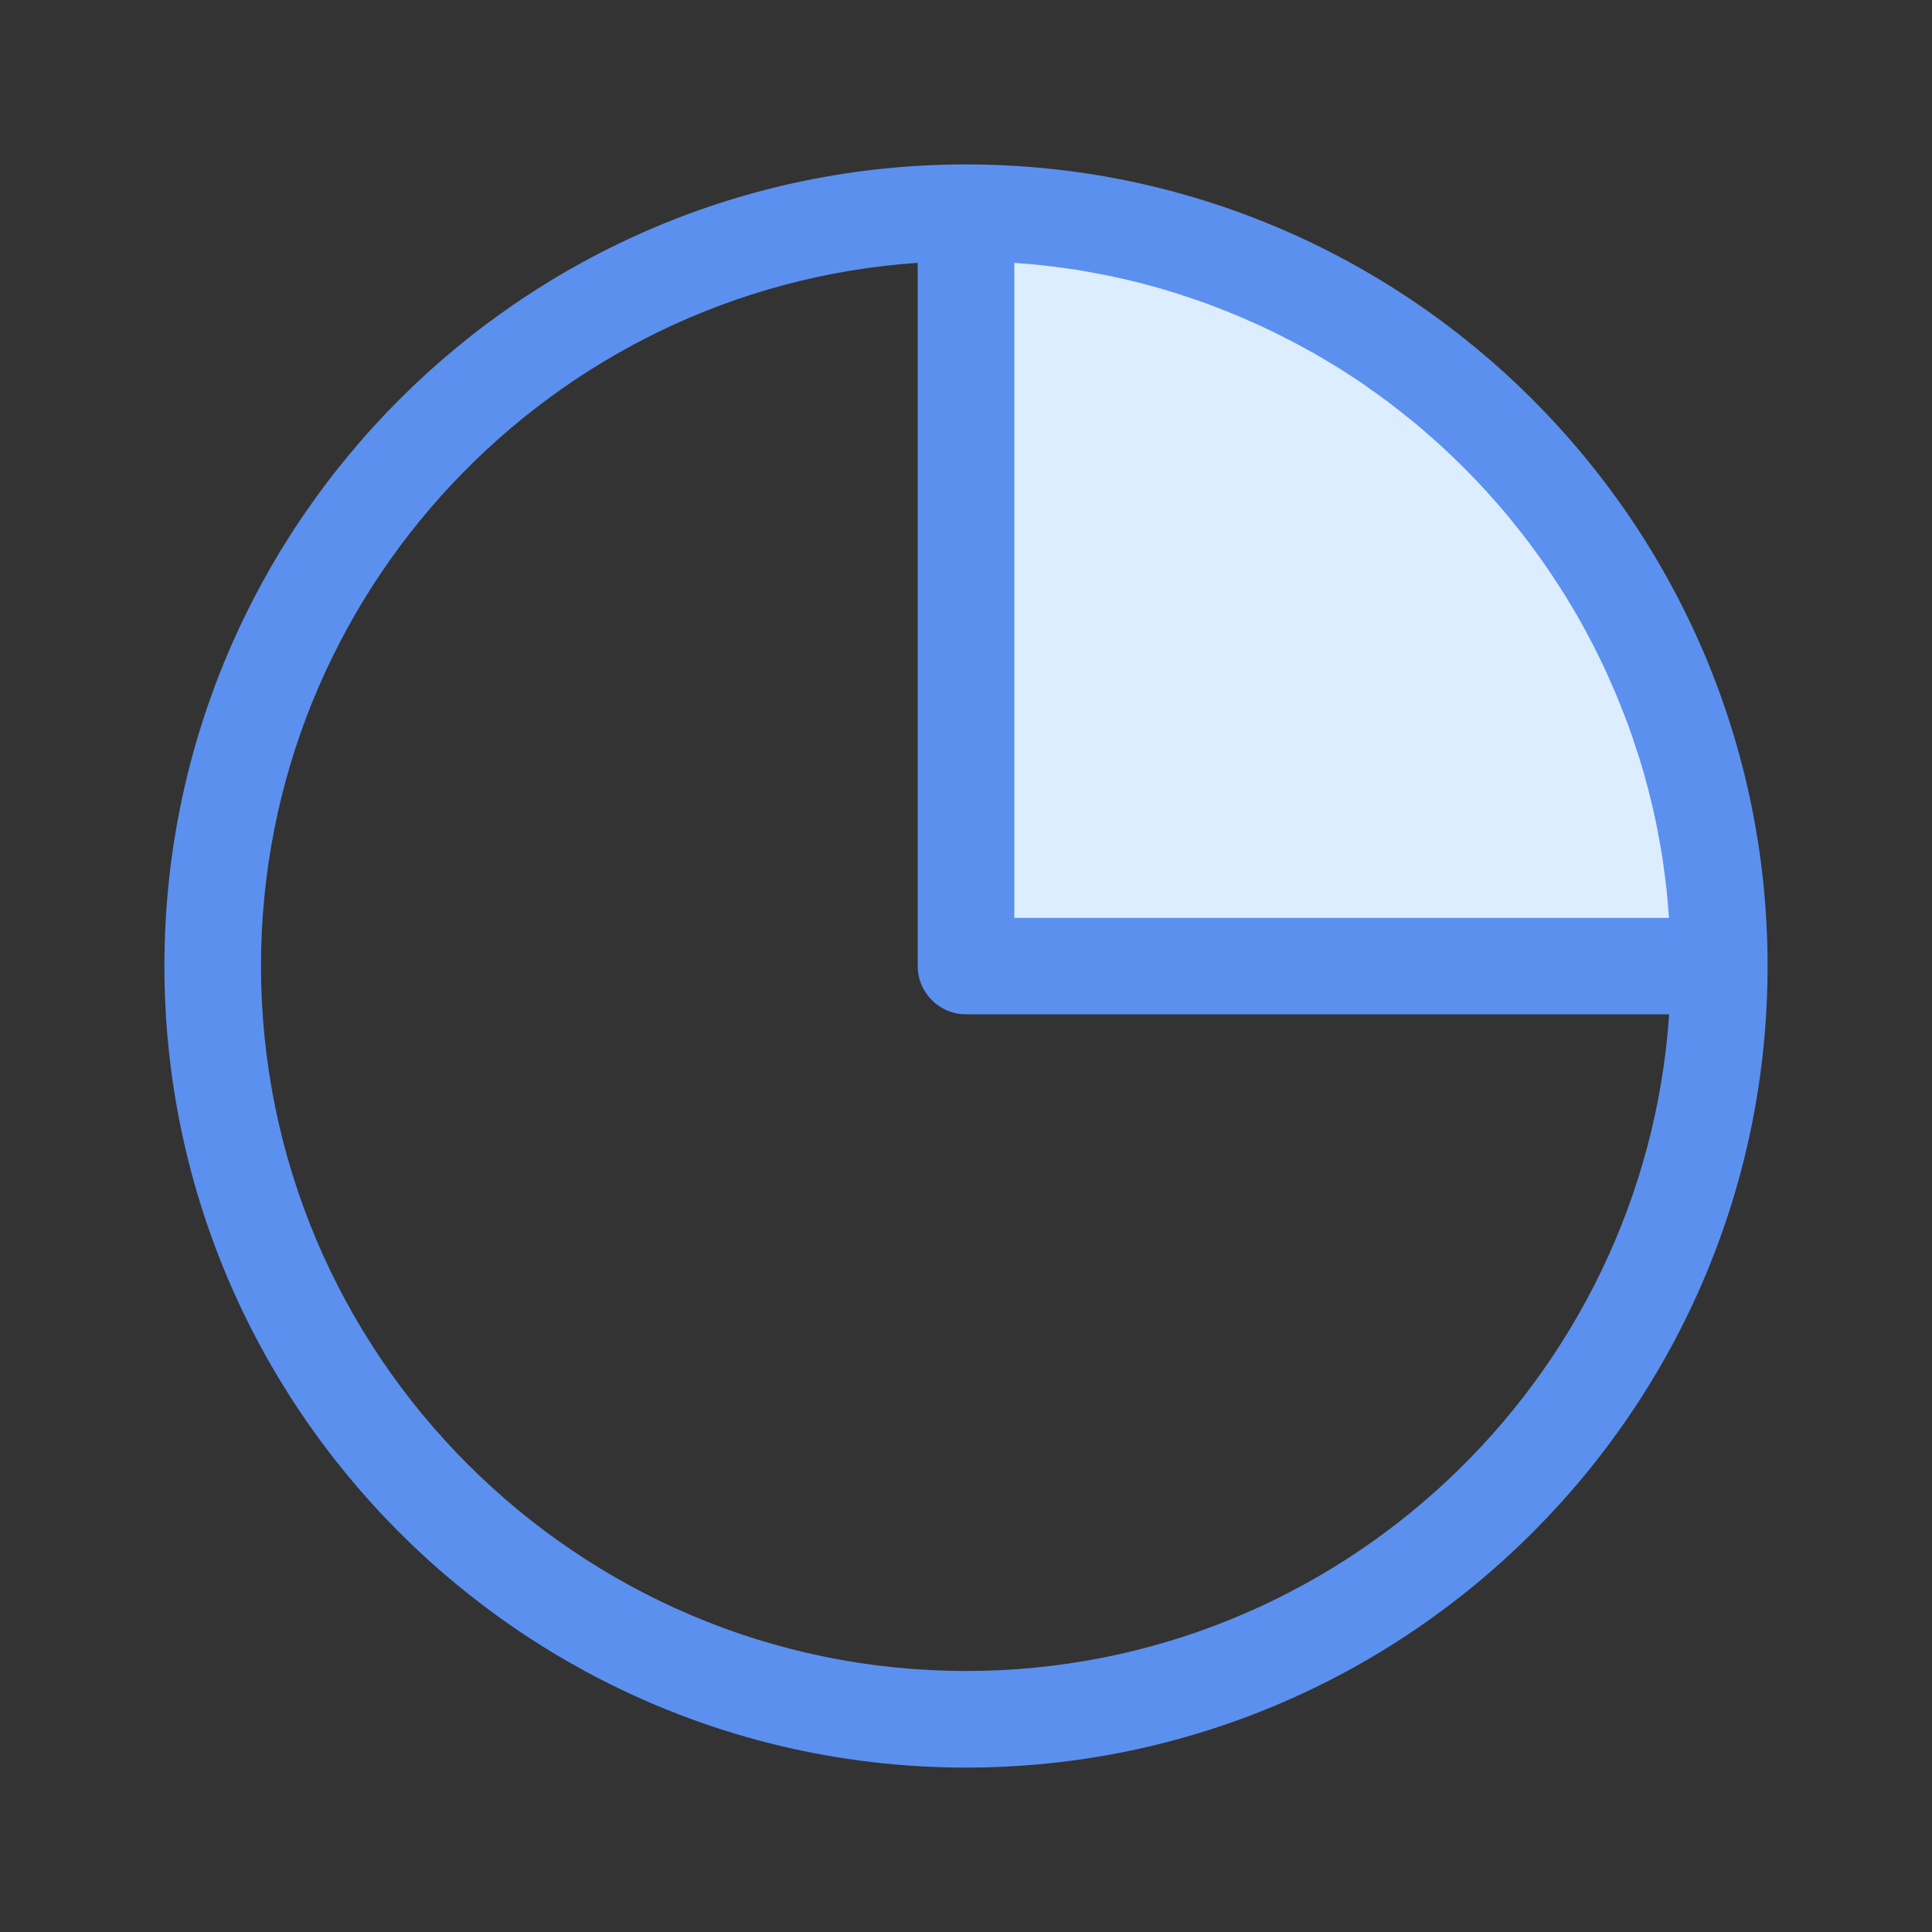
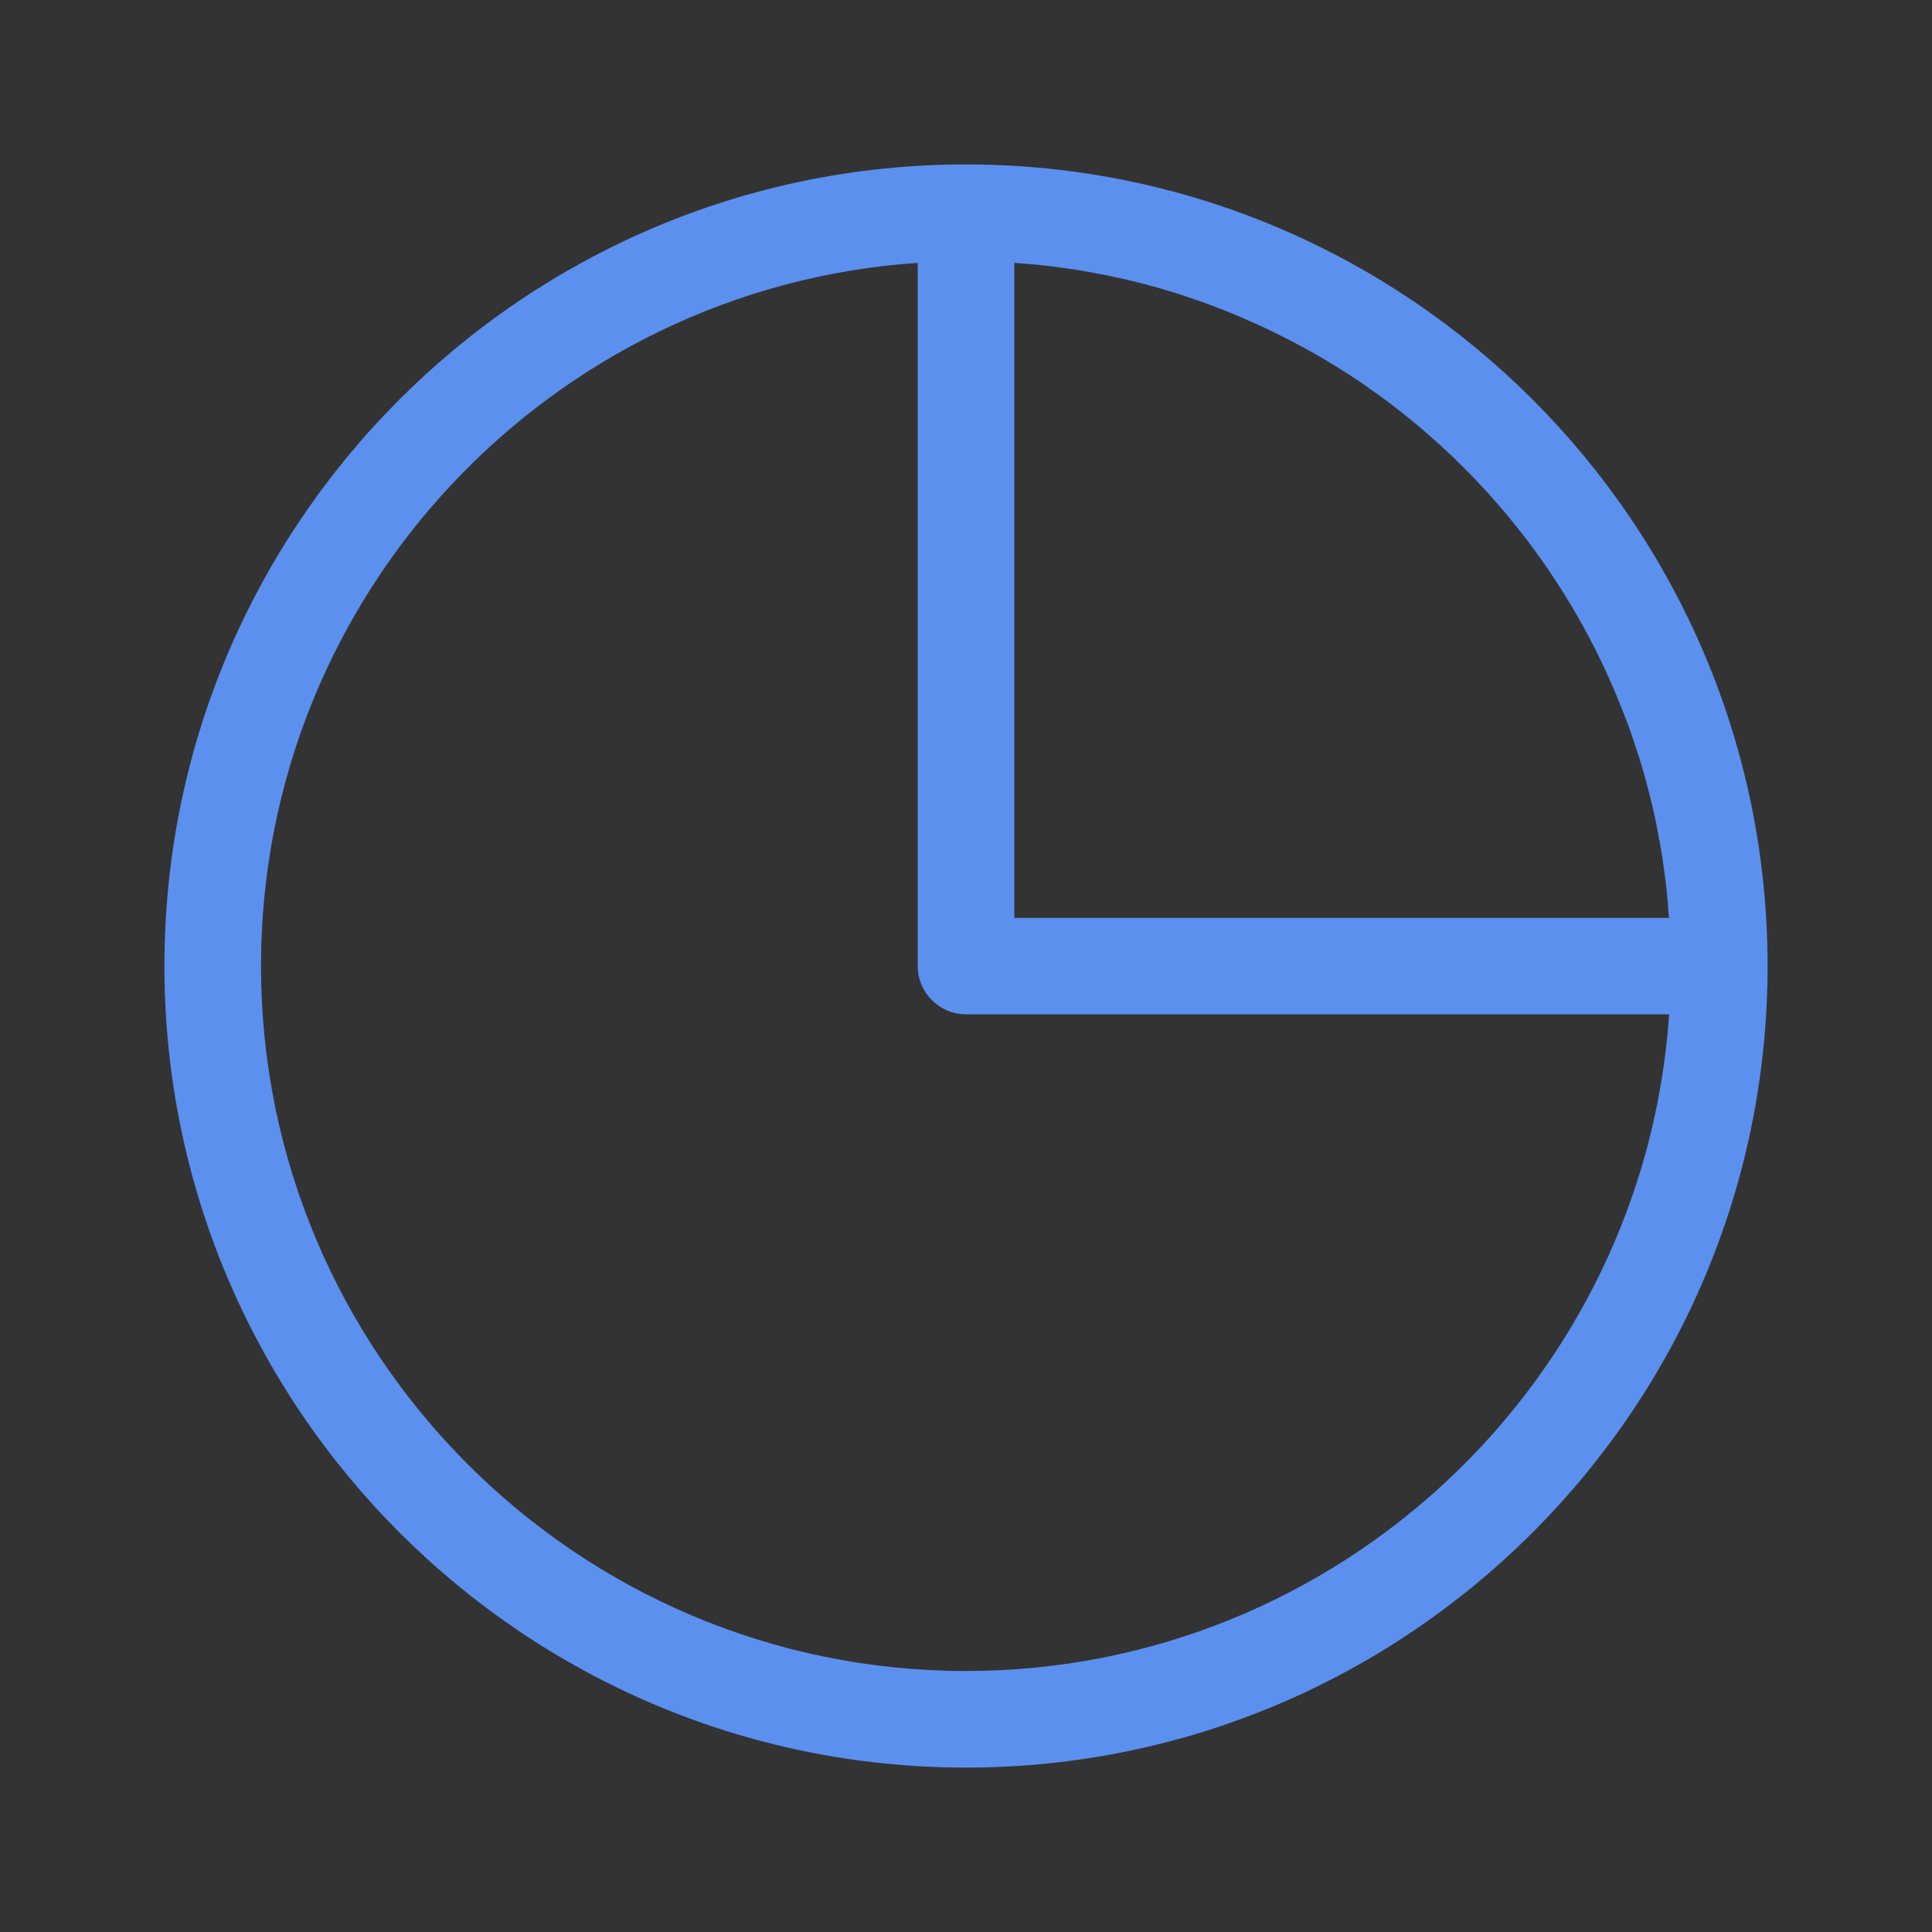
<svg xmlns="http://www.w3.org/2000/svg" t="1620504320307" class="icon" viewBox="0 0 1024 1024" version="1.1" p-id="33861" width="200" height="200">
  <rect x="0" y="0" width="1024" height="1024" fill="#333333" stroke="none" />
  <defs>
    <style type="text/css" />
  </defs>
-   <path d="M911.258 512c0-220.518-178.739-399.258-399.258-399.258V512h399.258z" fill="#DCEDFF" p-id="33862" />
  <path d="M512 87.142c-234.24 0-424.858 190.566-424.858 424.858 0 234.24 190.566 424.858 424.858 424.858s424.858-190.566 424.858-424.858c0-234.24-190.566-424.858-424.858-424.858z m25.6 52.173c2.406 0.154 4.813 0.358 7.168 0.563 2.509 0.205 5.069 0.41 7.578 0.717 3.686 0.41 7.27 0.87 10.906 1.382 2.355 0.307 4.659 0.614 6.963 0.973 3.994 0.614 7.987 1.382 11.93 2.15 1.894 0.358 3.789 0.666 5.683 1.075 11.674 2.406 23.142 5.376 34.406 8.858 1.69 0.512 3.379 1.126 5.069 1.69 3.891 1.28 7.782 2.56 11.622 3.942 2.048 0.768 4.096 1.587 6.144 2.355 3.43 1.331 6.81 2.611 10.189 4.045 2.15 0.922 4.301 1.894 6.451 2.816 3.174 1.382 6.4 2.816 9.523 4.301 2.202 1.024 4.352 2.099 6.502 3.174 3.072 1.536 6.093 3.072 9.114 4.659 2.15 1.126 4.25 2.304 6.4 3.482 2.97 1.638 5.939 3.328 8.858 5.069 2.048 1.229 4.147 2.458 6.195 3.738 2.918 1.792 5.786 3.686 8.653 5.53 1.997 1.28 3.942 2.611 5.888 3.942 2.867 1.997 5.734 4.045 8.55 6.093 1.843 1.331 3.686 2.662 5.478 4.045 2.918 2.202 5.786 4.506 8.653 6.81 1.638 1.28 3.277 2.56 4.864 3.891 3.174 2.662 6.298 5.376 9.37 8.141 1.229 1.075 2.458 2.099 3.635 3.226 8.55 7.782 16.691 15.974 24.525 24.525 1.075 1.178 2.15 2.458 3.226 3.635 2.765 3.072 5.478 6.195 8.09 9.37 1.331 1.587 2.611 3.277 3.942 4.915 2.304 2.867 4.608 5.734 6.81 8.653 1.382 1.792 2.714 3.686 4.045 5.53 2.048 2.816 4.096 5.632 6.093 8.55 1.331 1.946 2.662 3.942 3.942 5.939 1.894 2.867 3.738 5.734 5.53 8.602 1.28 2.048 2.509 4.096 3.738 6.195 1.741 2.918 3.43 5.837 5.069 8.806 1.178 2.099 2.355 4.25 3.482 6.4 1.587 3.021 3.174 6.042 4.659 9.114 1.075 2.15 2.15 4.301 3.174 6.502 1.485 3.174 2.918 6.349 4.301 9.523 0.922 2.15 1.894 4.301 2.816 6.451 1.382 3.379 2.714 6.81 4.045 10.189 0.768 2.048 1.587 4.096 2.355 6.144 1.382 3.84 2.662 7.731 3.942 11.674 0.563 1.69 1.126 3.328 1.69 5.018 3.482 11.264 6.451 22.784 8.909 34.458 0.358 1.792 0.666 3.635 1.024 5.478 0.768 4.045 1.536 8.09 2.202 12.186 0.358 2.253 0.614 4.506 0.922 6.81 0.512 3.686 1.024 7.424 1.434 11.162 0.256 2.458 0.461 4.915 0.666 7.373 0.205 2.458 0.41 4.915 0.563 7.322H537.6V139.315z m-25.6 746.342c-206.029 0-373.658-167.629-373.658-373.658 0-197.427 153.907-359.475 348.058-372.685V512c0 14.131 11.469 25.6 25.6 25.6h372.685c-13.21 194.099-175.258 348.058-372.685 348.058z" fill="#5B90EF" p-id="33863" />
</svg>